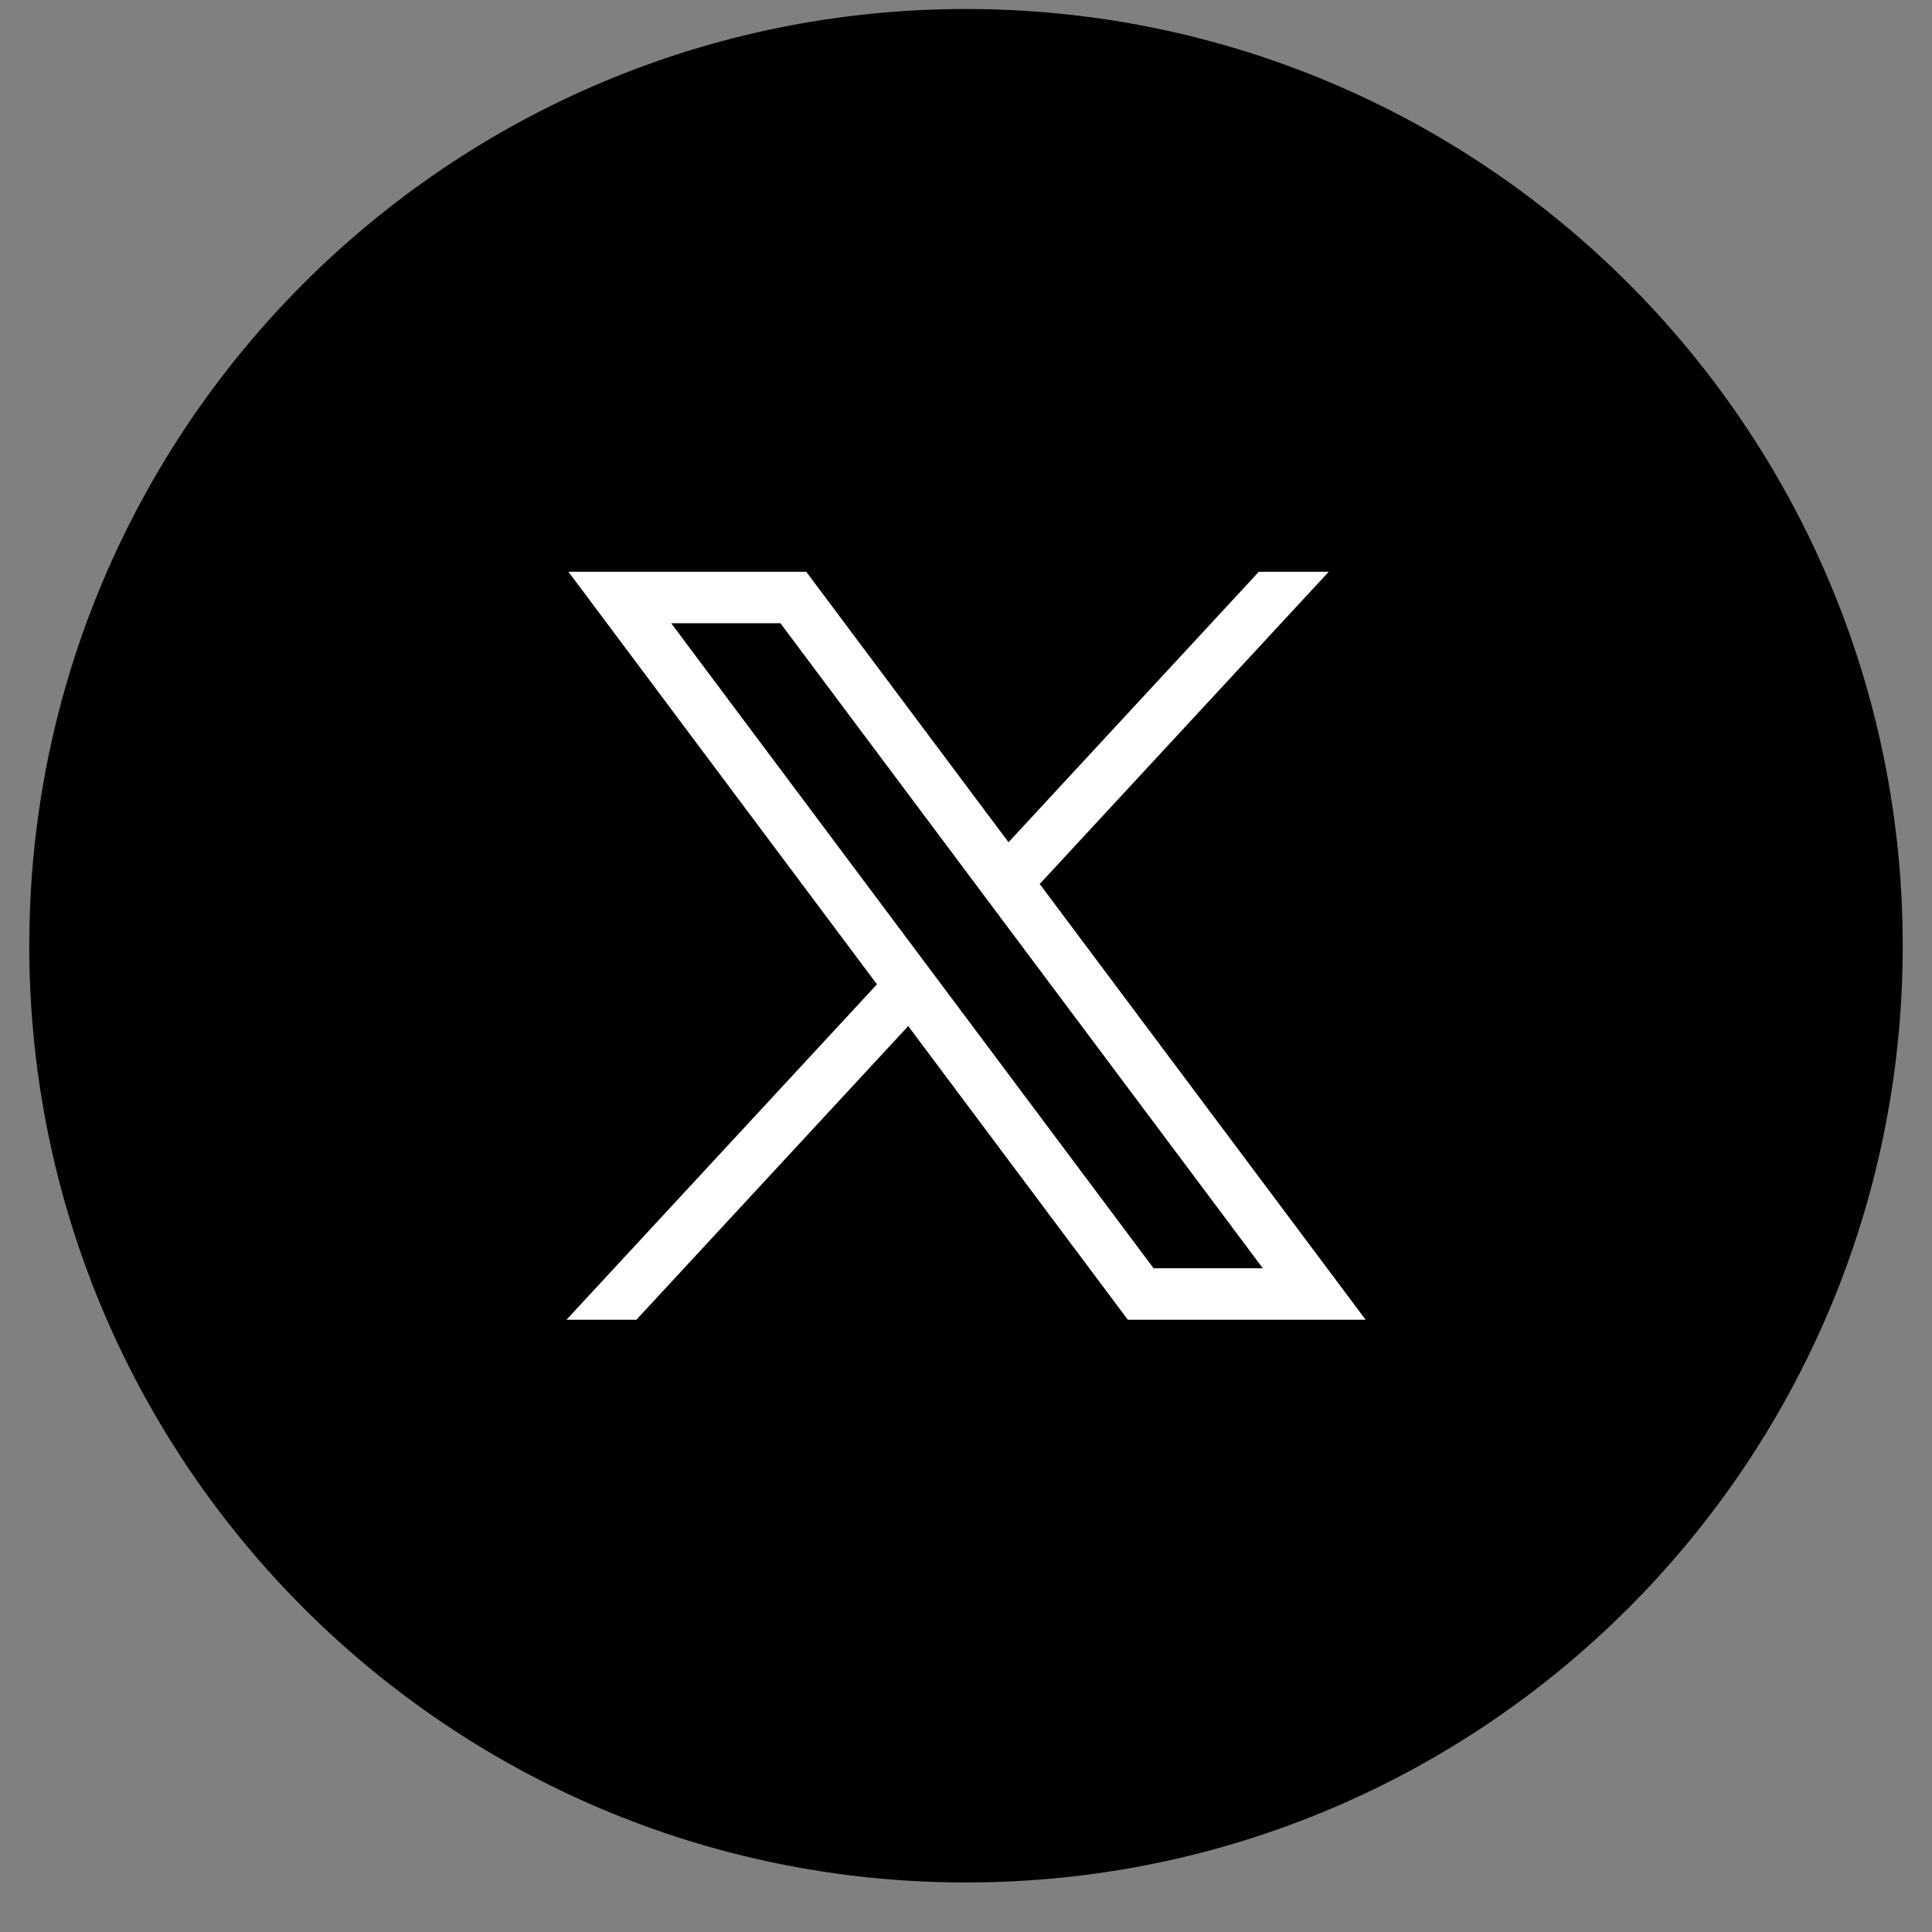
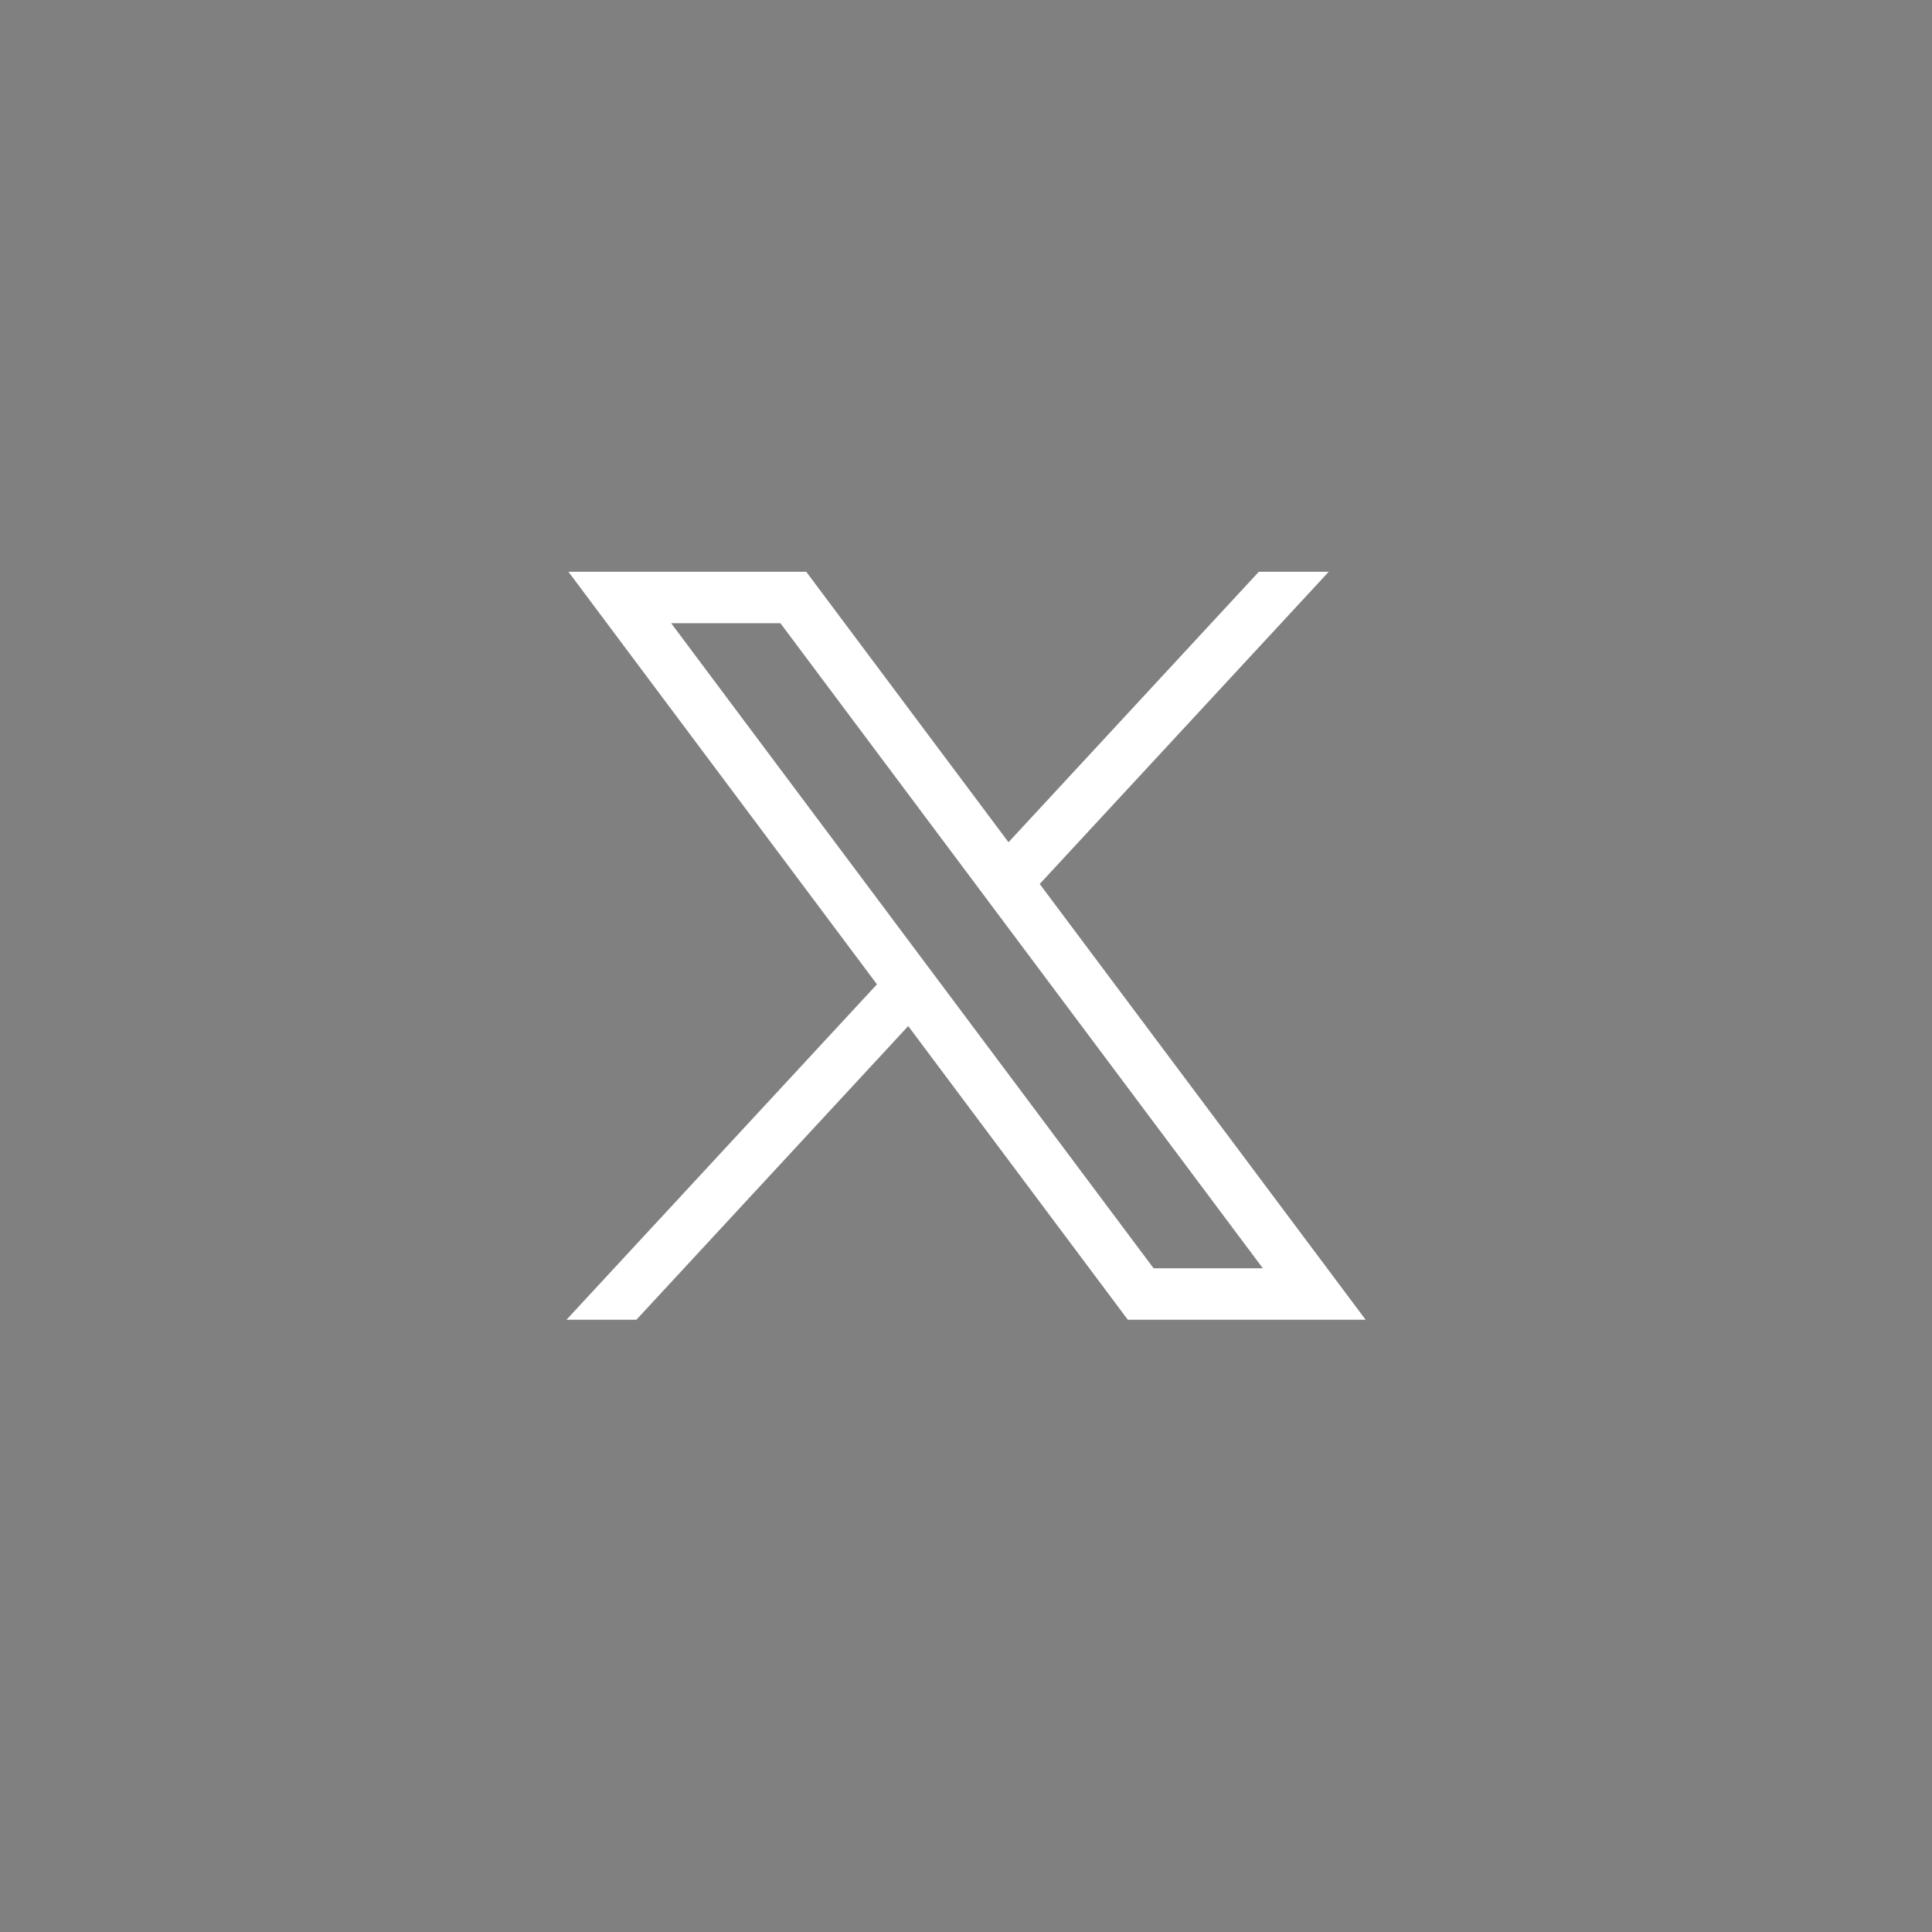
<svg xmlns="http://www.w3.org/2000/svg" width="33" height="33" viewBox="0 0 33 33" fill="none">
  <rect x="0" y="0" width="33" height="33" fill="#808080" stroke="none" />
-   <path d="M16.5 32.154C25.337 32.154 32.5 24.991 32.5 16.154C32.5 7.318 25.337 0.154 16.5 0.154C7.663 0.154 0.5 7.318 0.5 16.154C0.5 24.991 7.663 32.154 16.5 32.154Z" fill="black" />
  <path d="M9.709 9.766L14.979 16.813L9.676 22.542H10.87L15.513 17.526L19.264 22.542H23.326L17.759 15.099L22.696 9.766H21.502L17.226 14.386L13.771 9.766H9.709ZM11.464 10.645H13.33L21.57 21.663H19.704L11.464 10.645Z" fill="white" />
</svg>